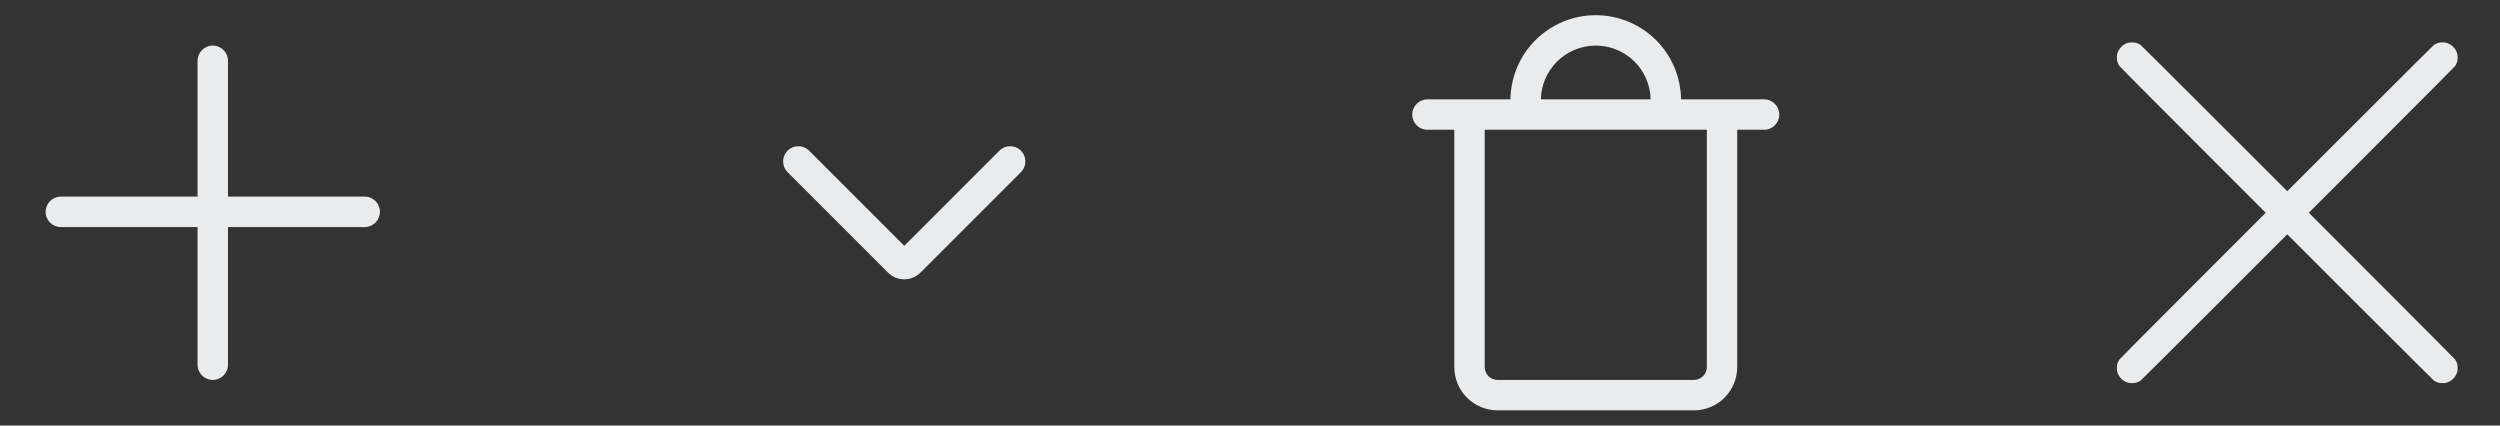
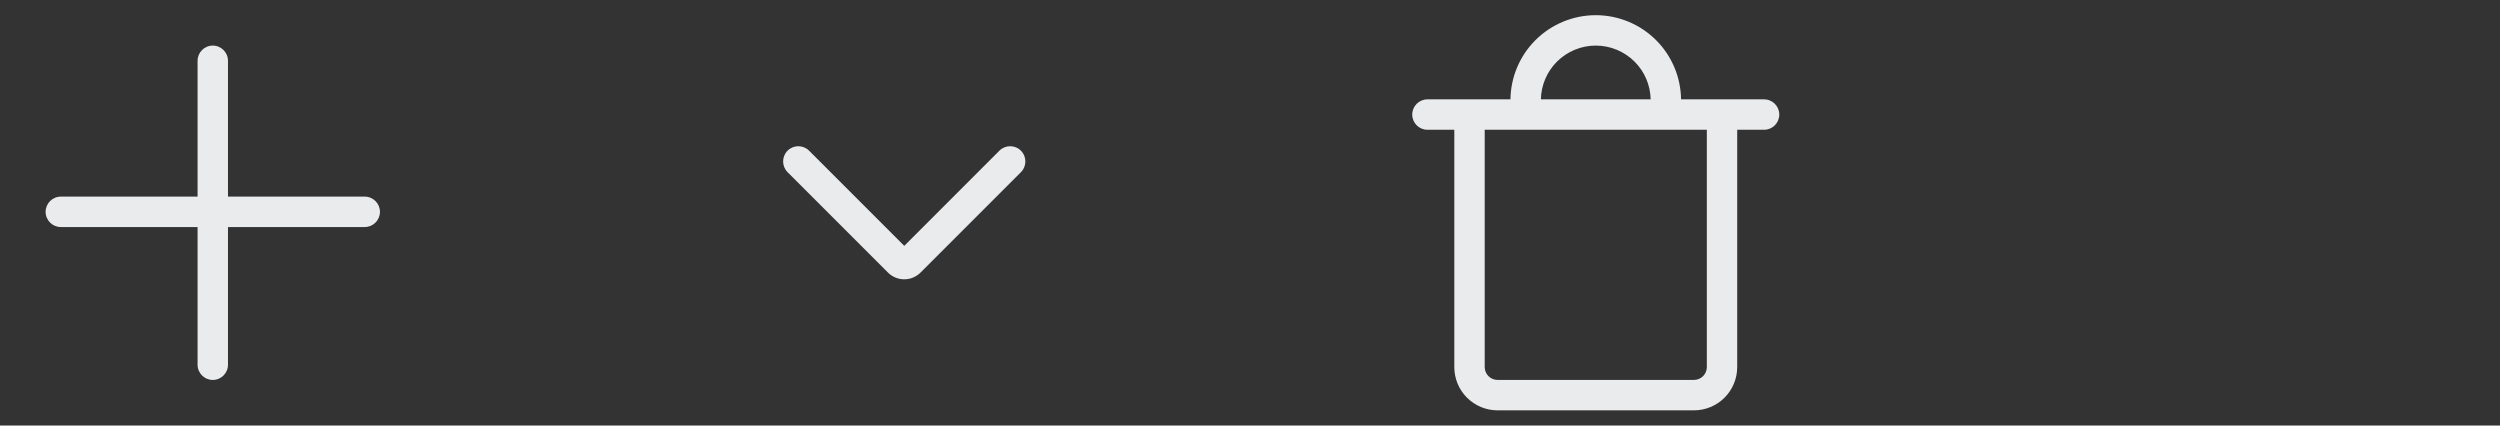
<svg xmlns="http://www.w3.org/2000/svg" width="94" height="16" viewBox="0 0 94 16" fill="none">
  <rect x="0" y="0" width="94" height="16" fill="#333333" stroke="none" />
  <path d="M8 1.714C8.316 1.714 8.572 1.97 8.572 2.286V7.393H13.715C14.03 7.393 14.286 7.65 14.286 7.965C14.286 8.281 14.03 8.537 13.715 8.537H8.572V13.714C8.572 14.03 8.316 14.286 8 14.286C7.685 14.285 7.429 14.03 7.429 13.714V8.537H2.286C1.971 8.537 1.715 8.281 1.715 7.965C1.715 7.65 1.971 7.393 2.286 7.393H7.429V2.286C7.429 1.97 7.685 1.715 8 1.714Z" fill="#EAEBED" />
  <path fill-rule="evenodd" clip-rule="evenodd" d="M29.613 5.665C29.836 5.442 30.198 5.442 30.421 5.665L34 9.244L37.578 5.665C37.802 5.442 38.163 5.442 38.386 5.665C38.61 5.889 38.61 6.25 38.386 6.474L34.623 10.237C34.544 10.32 34.449 10.385 34.343 10.431C34.235 10.478 34.118 10.502 34 10.502C33.881 10.502 33.764 10.478 33.656 10.431C33.551 10.385 33.456 10.32 33.376 10.237L29.613 6.474C29.39 6.25 29.39 5.889 29.613 5.665Z" fill="#EAEBED" />
  <path d="M60.001 0.571C60.852 0.571 61.668 0.909 62.27 1.511C62.861 2.102 63.197 2.901 63.208 3.736H66.33C66.646 3.736 66.901 3.992 66.901 4.308C66.901 4.623 66.646 4.879 66.33 4.879H65.319V13.802C65.319 14.233 65.148 14.647 64.843 14.952C64.538 15.257 64.124 15.429 63.693 15.429H56.309C55.877 15.429 55.463 15.257 55.158 14.952C54.853 14.647 54.682 14.233 54.682 13.802V4.879H53.671C53.355 4.879 53.1 4.623 53.1 4.308C53.1 3.992 53.355 3.736 53.671 3.736H56.793C56.804 2.901 57.14 2.102 57.731 1.511C58.333 0.909 59.15 0.571 60.001 0.571ZM55.825 13.802C55.825 13.93 55.876 14.053 55.967 14.144C56.057 14.234 56.18 14.285 56.309 14.285H63.693C63.821 14.285 63.945 14.234 64.035 14.144C64.126 14.053 64.177 13.93 64.177 13.802V4.879H55.825V13.802ZM60.001 1.714C59.453 1.714 58.928 1.932 58.54 2.319C58.163 2.696 57.948 3.204 57.937 3.736H62.065C62.053 3.204 61.839 2.696 61.462 2.319C61.075 1.932 60.549 1.714 60.001 1.714Z" fill="#EAEBED" />
-   <path fill-rule="evenodd" clip-rule="evenodd" d="M80.058 1.601C79.834 1.638 79.636 1.84 79.6 2.069C79.591 2.128 79.597 2.262 79.611 2.314C79.624 2.362 79.657 2.433 79.688 2.481C79.704 2.507 80.595 3.402 82.451 5.259L85.191 8L82.451 10.741C80.595 12.598 79.704 13.494 79.688 13.519C79.657 13.567 79.624 13.638 79.611 13.687C79.597 13.738 79.591 13.872 79.6 13.932C79.636 14.163 79.834 14.363 80.063 14.4C80.115 14.408 80.213 14.408 80.266 14.4C80.338 14.388 80.412 14.358 80.484 14.312C80.507 14.297 81.481 13.328 83.26 11.55L86.001 8.81L88.742 11.55C90.521 13.328 91.495 14.297 91.518 14.312C91.59 14.358 91.664 14.388 91.736 14.4C91.788 14.408 91.887 14.408 91.939 14.4C92.165 14.363 92.364 14.164 92.401 13.939C92.409 13.886 92.409 13.788 92.401 13.735C92.389 13.663 92.359 13.589 92.313 13.517C92.298 13.494 91.329 12.52 89.55 10.741L86.811 8L89.55 5.259C91.329 3.48 92.298 2.506 92.313 2.483C92.38 2.378 92.407 2.287 92.407 2.163C92.407 2.089 92.399 2.035 92.378 1.976C92.31 1.782 92.132 1.631 91.933 1.599C91.873 1.59 91.739 1.596 91.687 1.61C91.639 1.623 91.568 1.656 91.52 1.687C91.495 1.703 90.599 2.594 88.742 4.451L86.001 7.19L83.26 4.451C81.481 2.672 80.507 1.703 80.484 1.688C80.412 1.642 80.338 1.612 80.266 1.6C80.218 1.593 80.105 1.593 80.058 1.601Z" fill="#EAEBED" />
</svg>